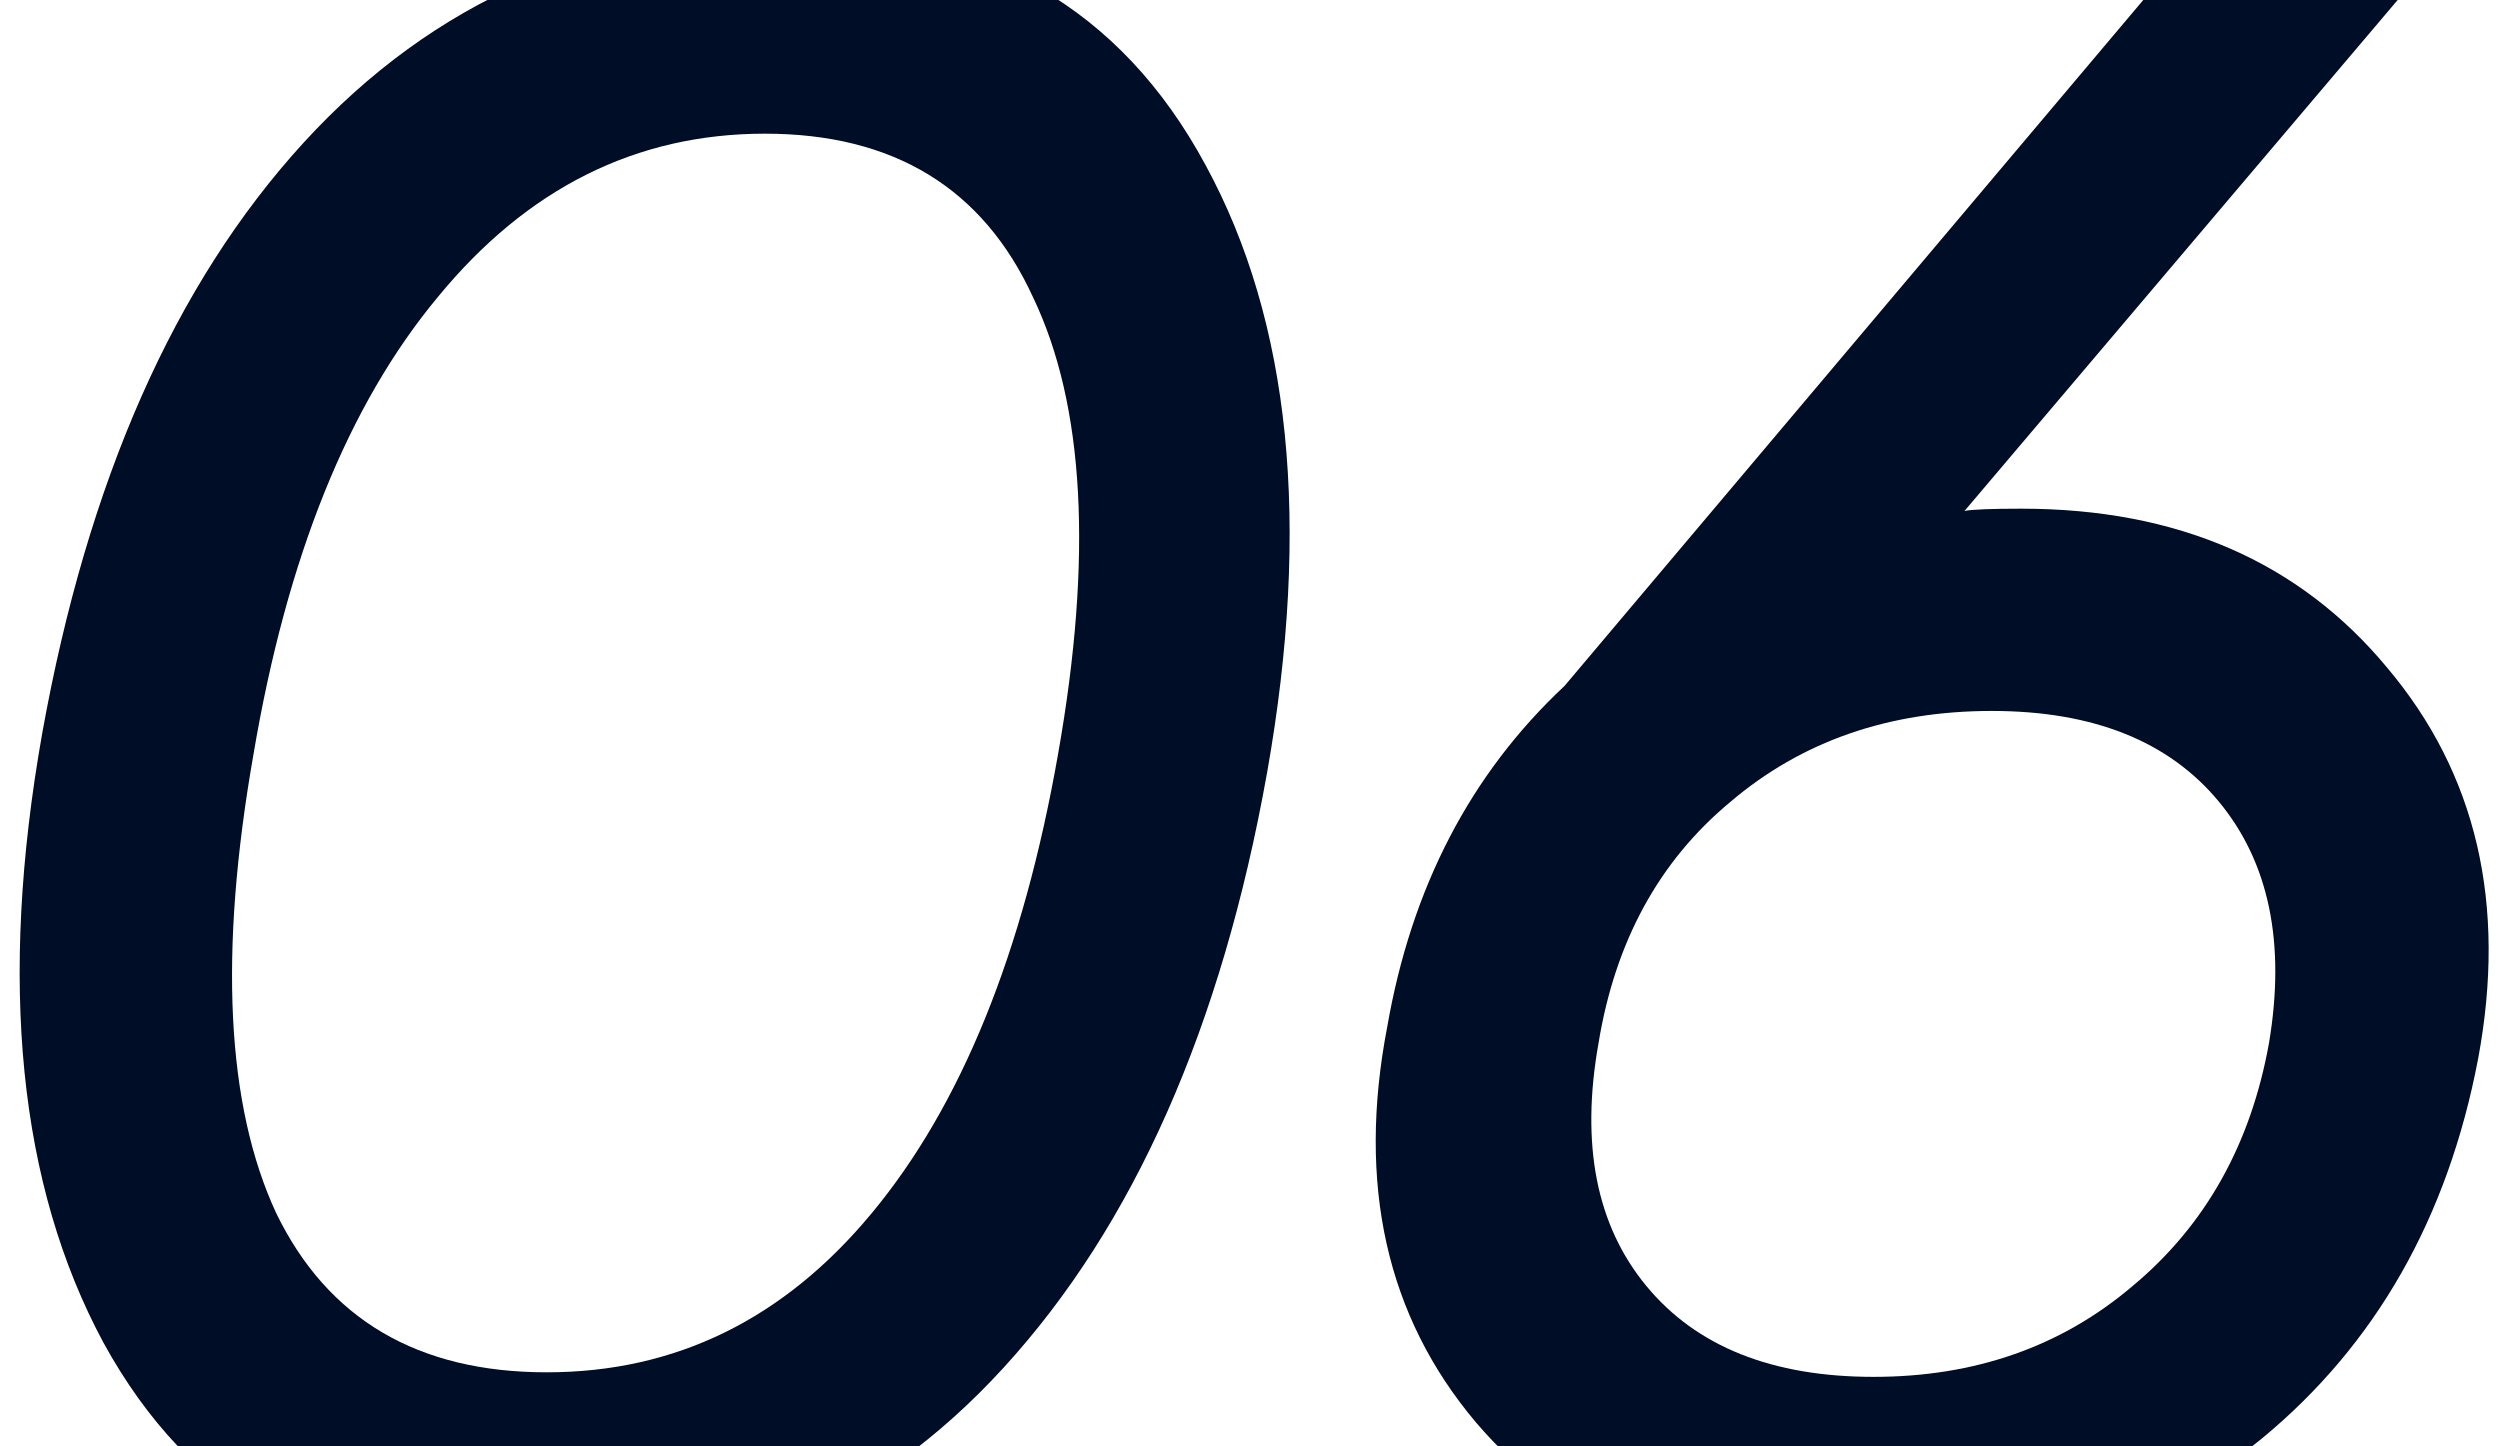
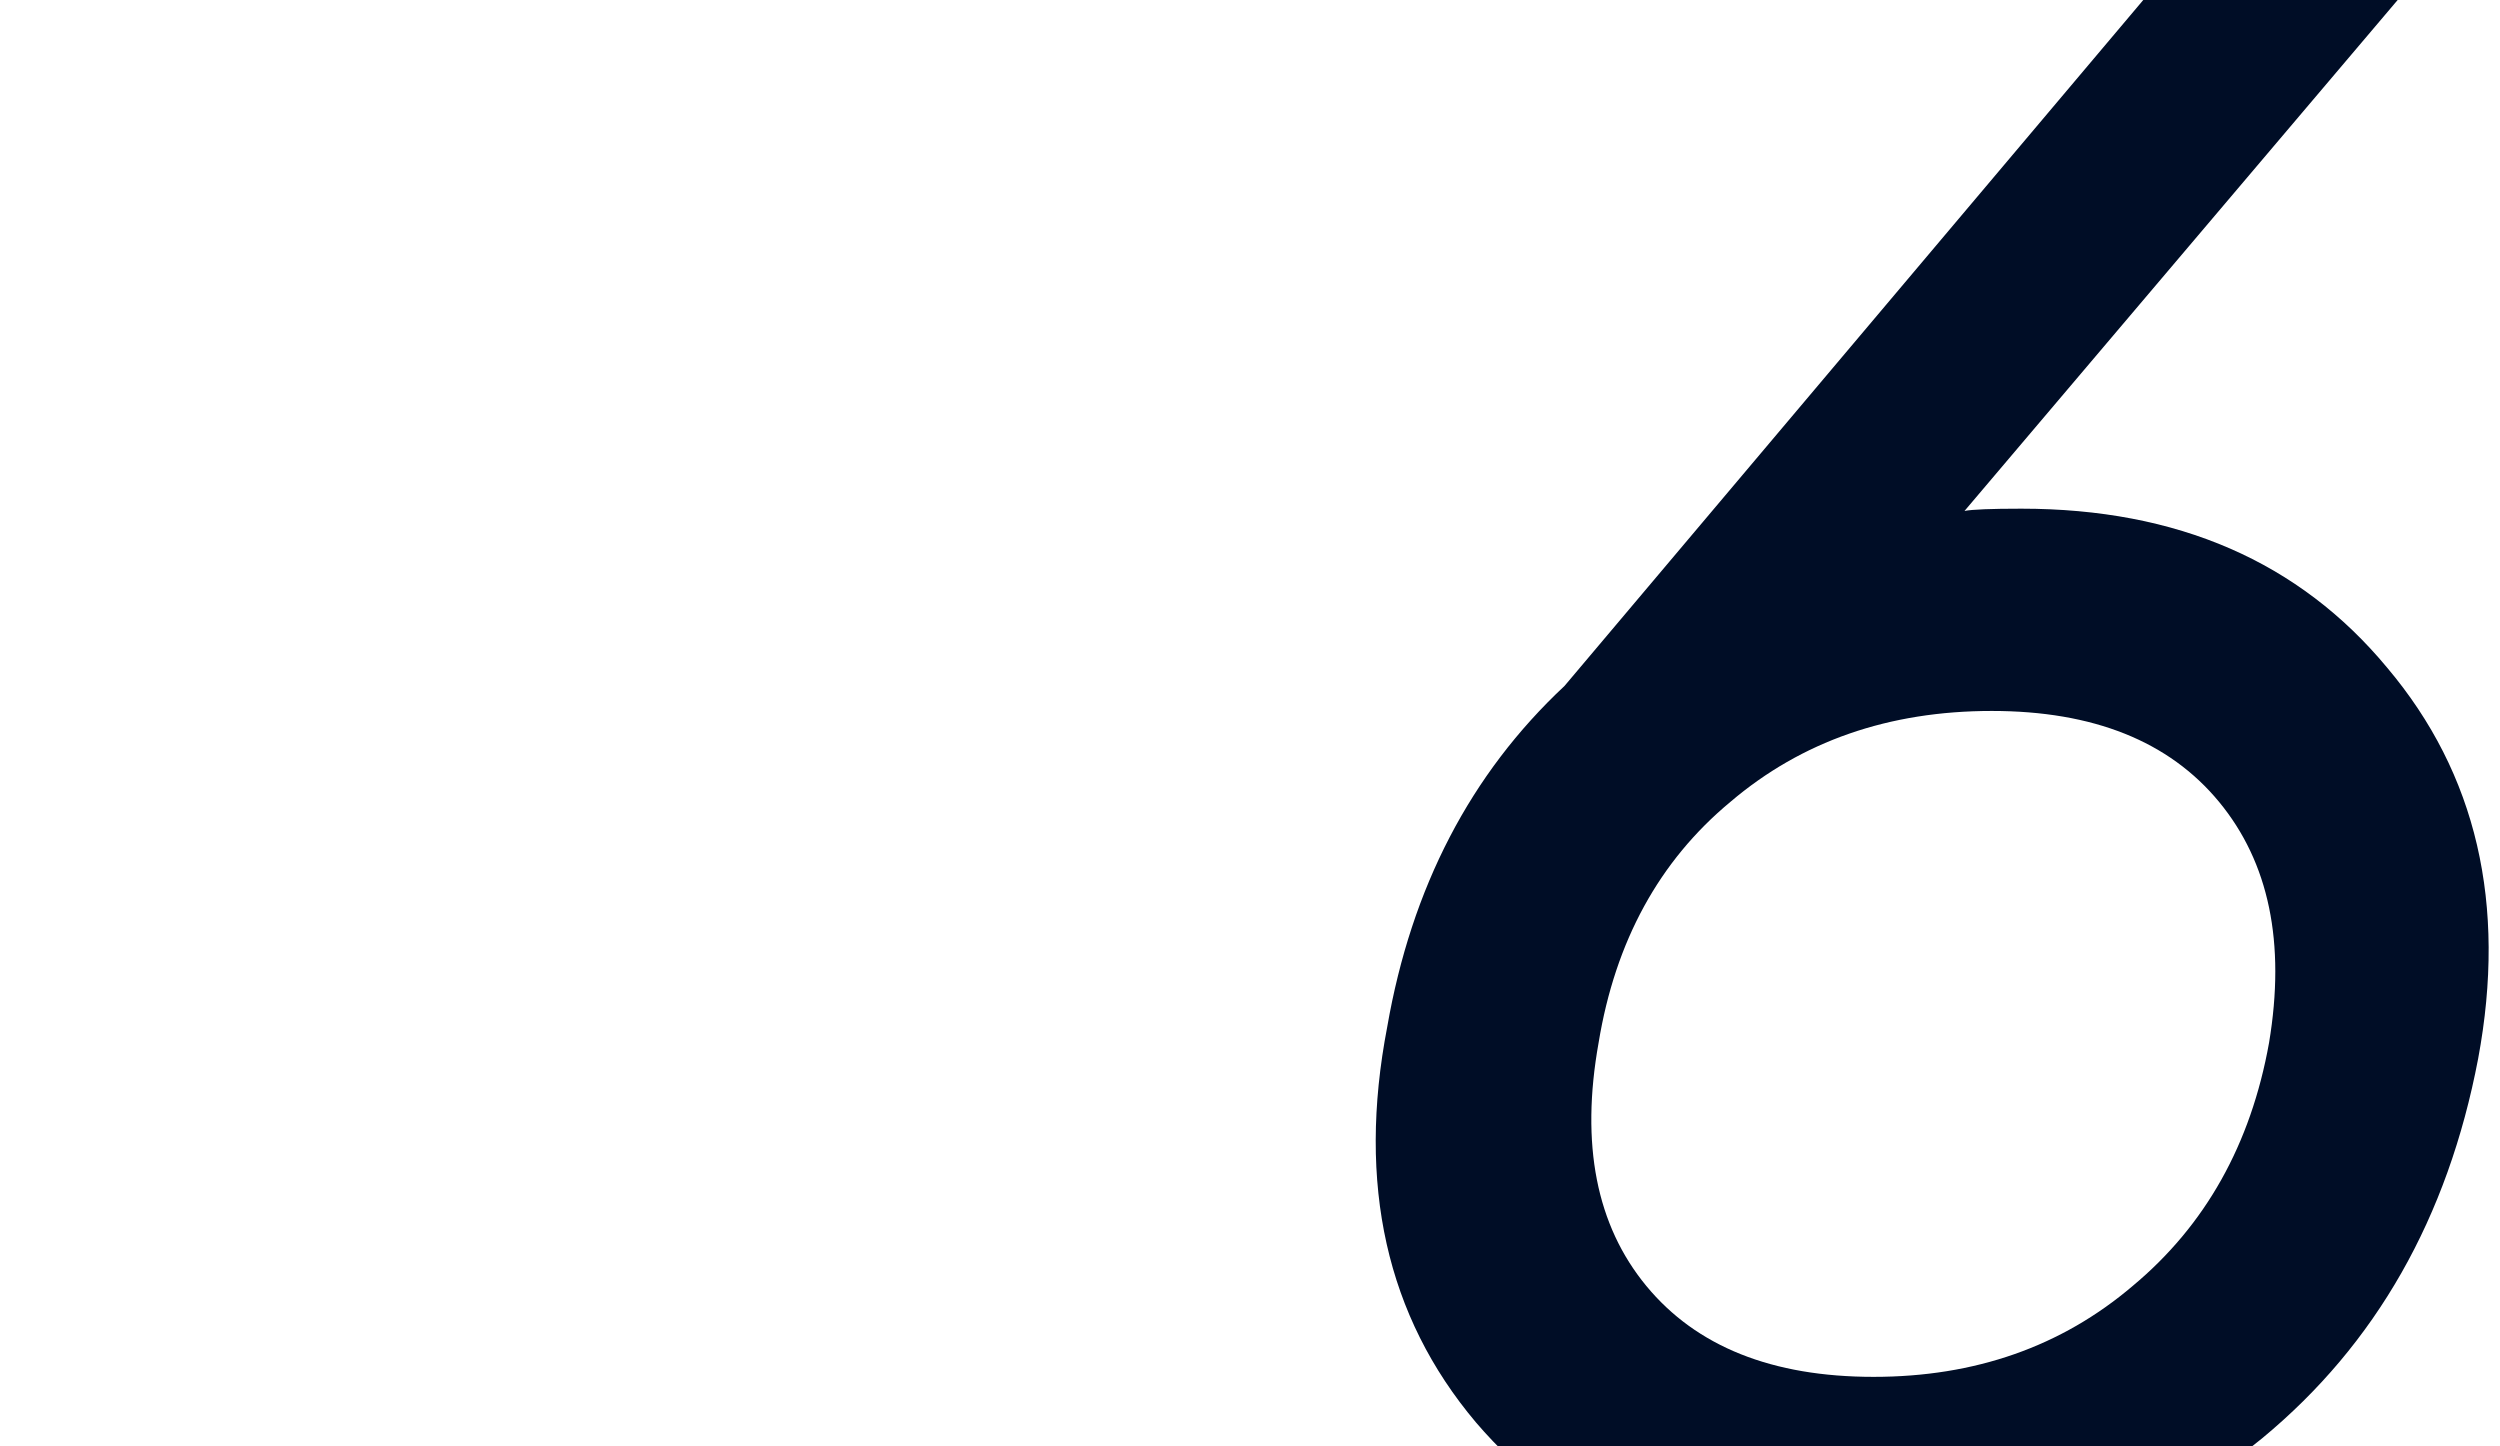
<svg xmlns="http://www.w3.org/2000/svg" width="121" height="70" viewBox="0 0 121 70" fill="none">
  <path d="M97.832 24.62C105.385 24.62 111.289 27.187 115.542 32.32C119.869 37.453 121.335 43.76 119.942 51.24C118.475 58.94 114.992 65.063 109.492 69.61C103.919 74.157 97.172 76.43 89.252 76.43C81.699 76.43 75.759 73.9 71.432 68.84C67.105 63.707 65.675 57.327 67.142 49.7C68.315 42.953 71.175 37.453 75.722 33.2L105.422 -2H117.742L95.082 24.73C95.449 24.657 96.365 24.62 97.832 24.62ZM109.822 50.47C110.629 45.63 109.822 41.743 107.402 38.81C104.982 35.877 101.315 34.41 96.402 34.41C91.415 34.41 87.199 35.877 83.752 38.81C80.305 41.67 78.179 45.557 77.372 50.47C76.492 55.383 77.262 59.307 79.682 62.24C82.102 65.173 85.769 66.64 90.682 66.64C95.595 66.64 99.775 65.173 103.222 62.24C106.742 59.307 108.942 55.383 109.822 50.47Z" fill="#000D26" />
-   <path d="M24.92 76.43C15.827 76.43 9.19 72.617 5.01 64.99C0.903 57.363 -0.087 47.536 2.04 35.51C4.24 23.263 8.457 13.73 14.69 6.91C20.997 0.016 28.917 -3.43 38.45 -3.43C47.617 -3.43 54.253 0.383 58.36 8.01C62.467 15.563 63.457 25.353 61.33 37.38C59.13 49.7 54.877 59.306 48.57 66.2C42.337 73.02 34.453 76.43 24.92 76.43ZM51.21 36.5C52.897 26.966 52.493 19.596 50 14.39C47.58 9.11 43.253 6.47 37.02 6.47C30.787 6.47 25.507 9.11 21.18 14.39C16.853 19.596 13.883 26.966 12.27 36.5C10.583 46.106 10.95 53.513 13.37 58.72C15.863 63.853 20.227 66.42 26.46 66.42C32.693 66.42 37.937 63.853 42.19 58.72C46.517 53.513 49.523 46.106 51.21 36.5Z" fill="#000D26" />
</svg>